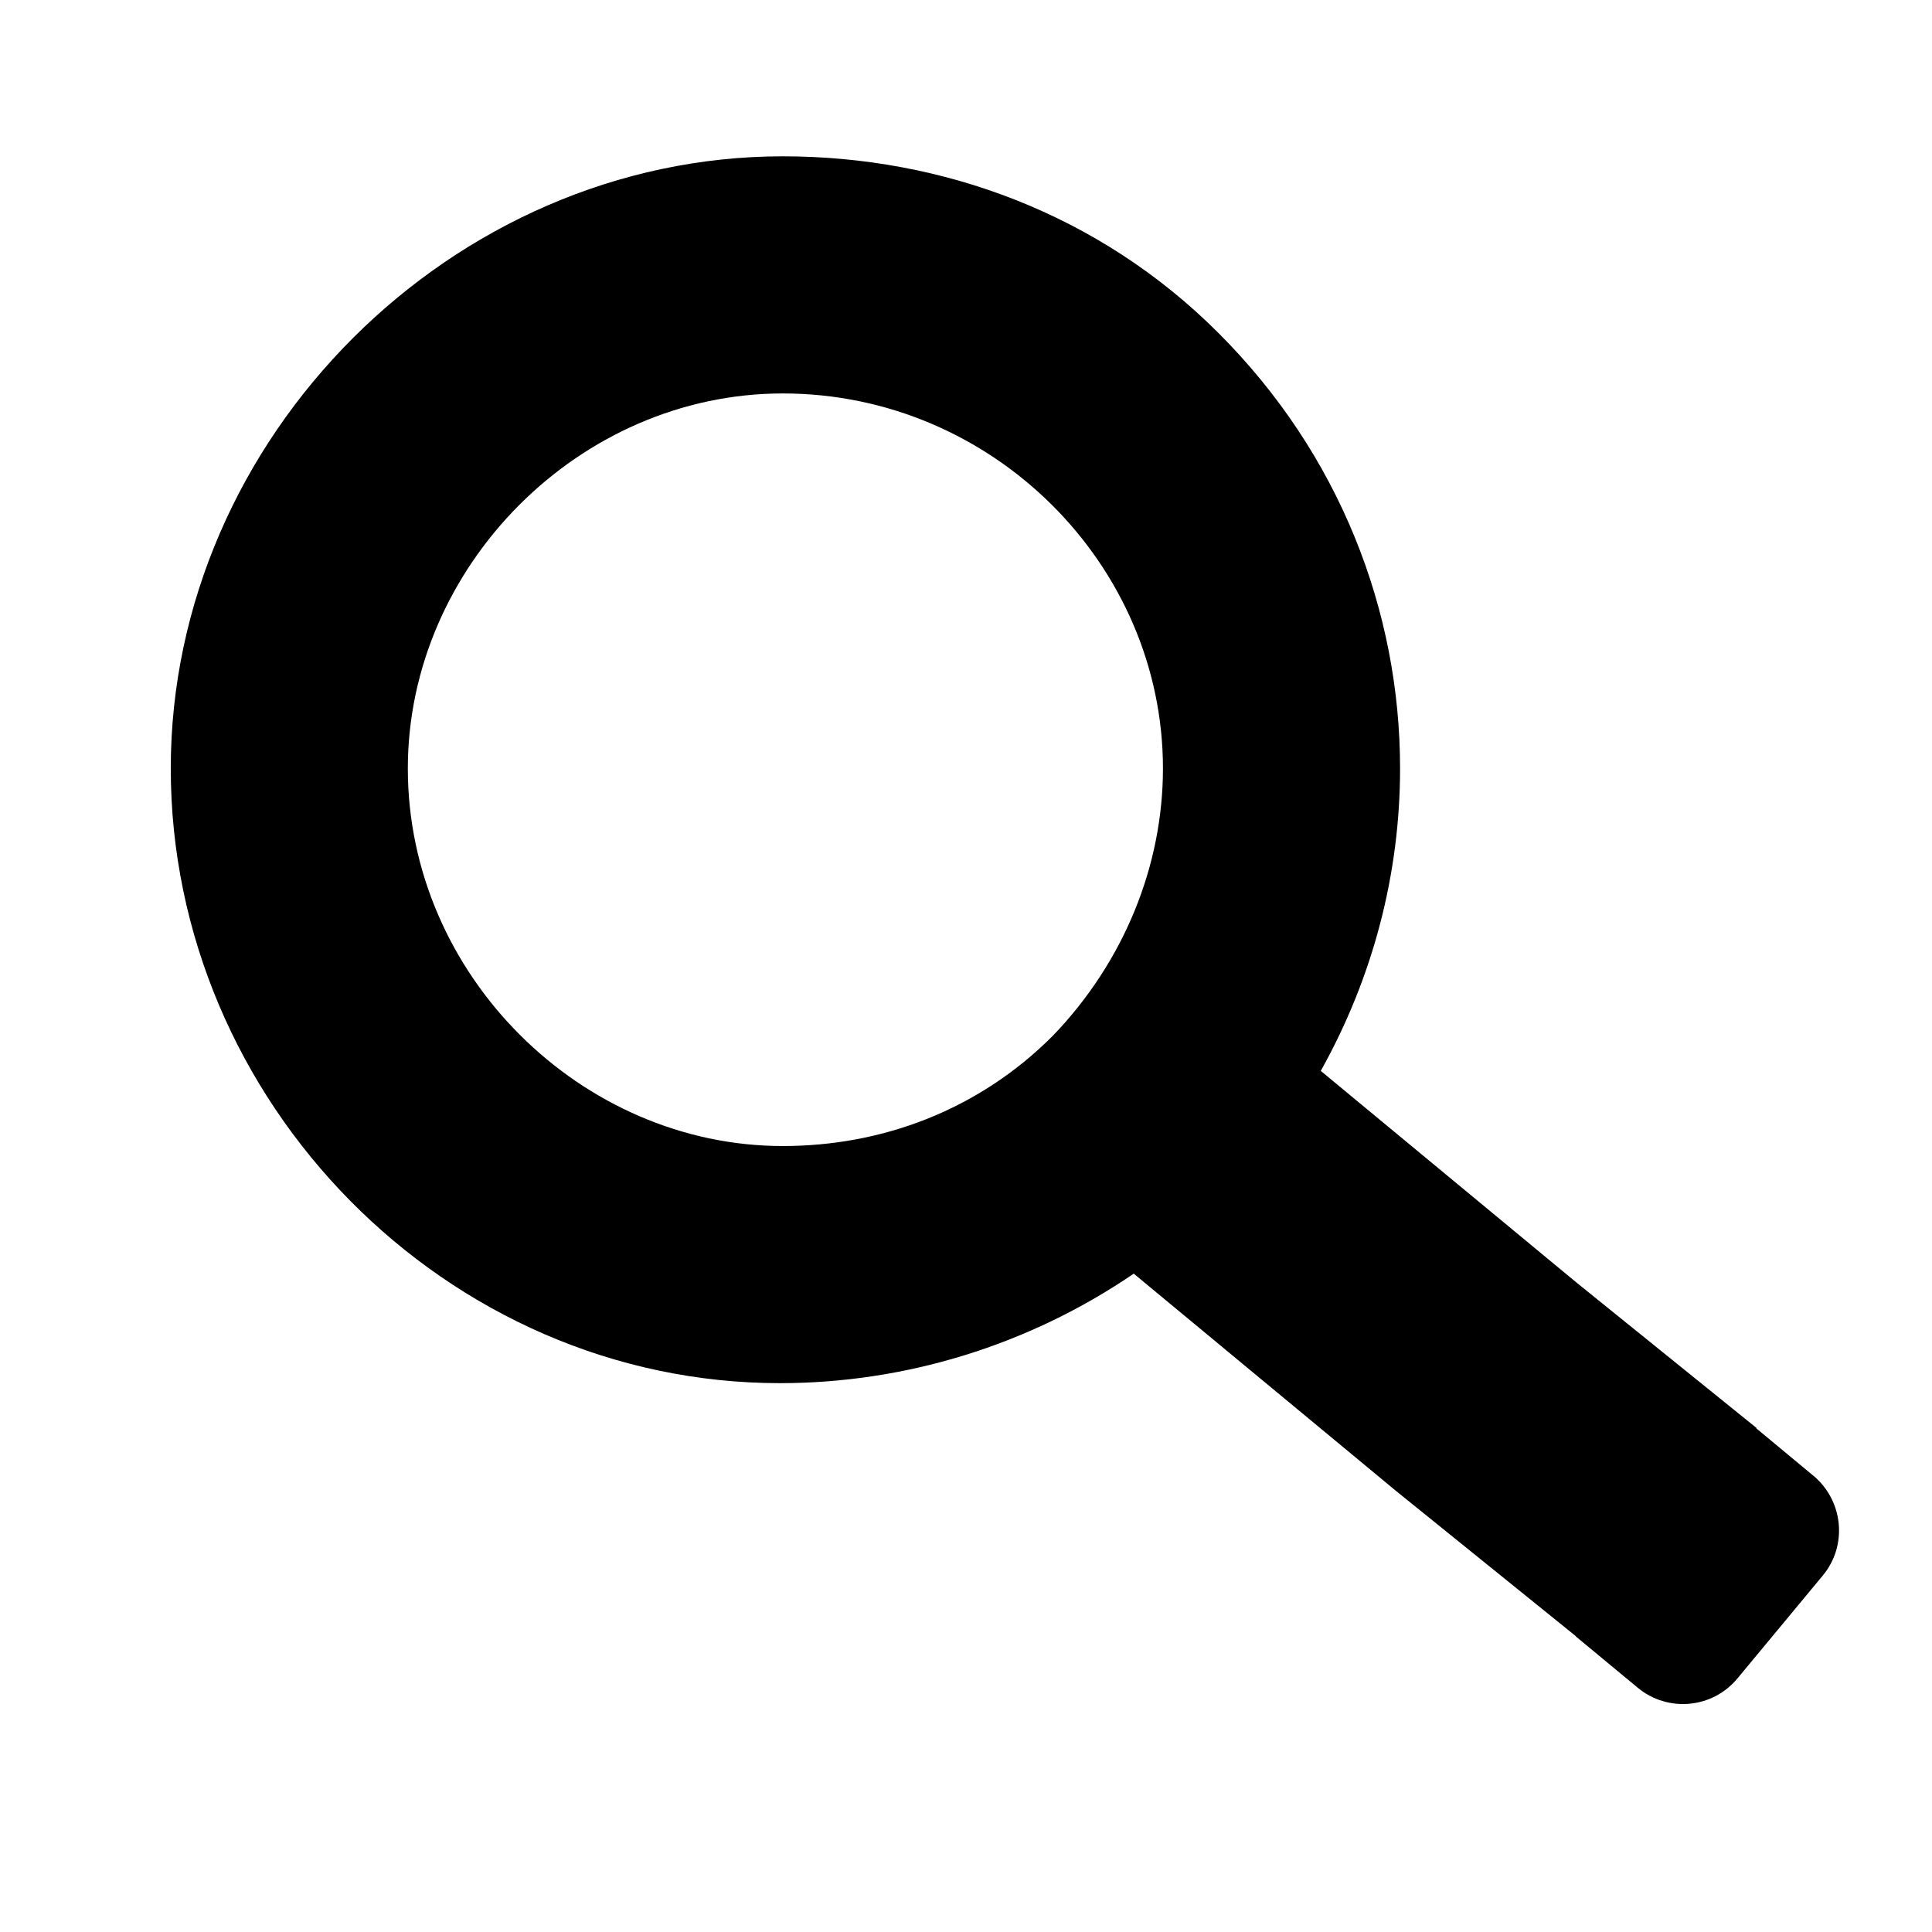
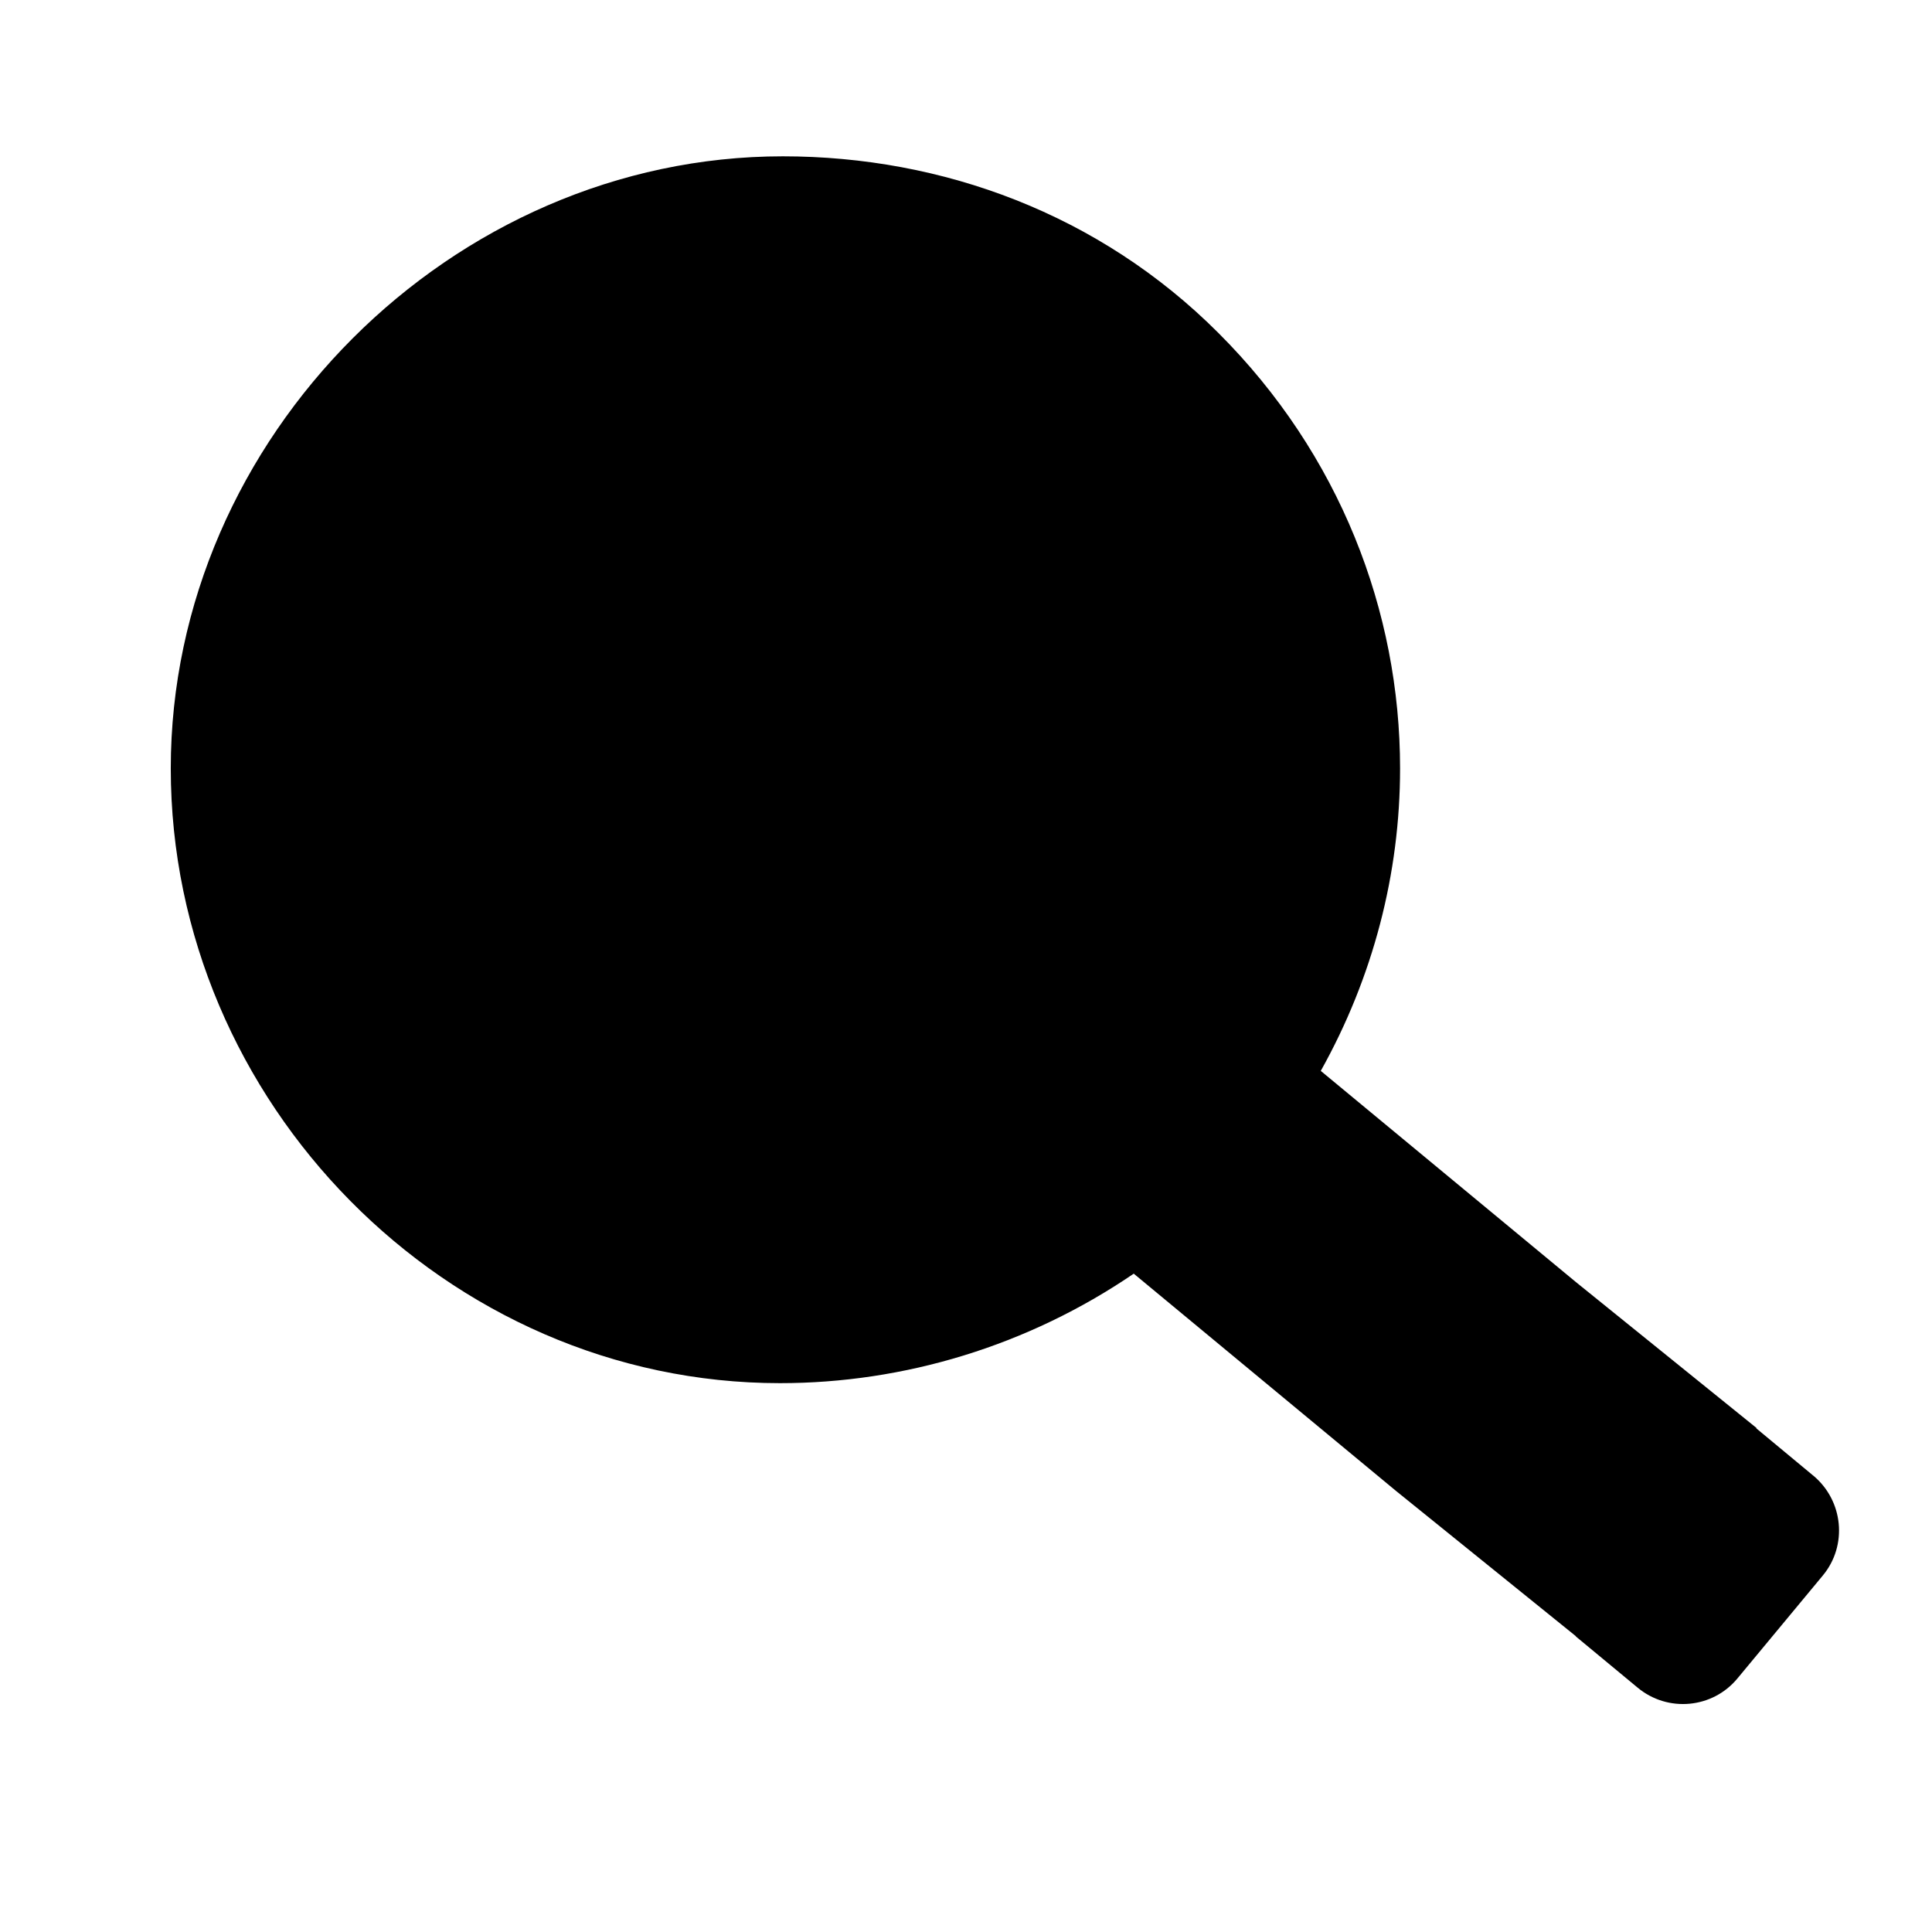
<svg xmlns="http://www.w3.org/2000/svg" version="1.1" viewBox="0 0 512 512">
-   <path d="M480.531 391.055l-15.089-12.524 0.080-0.080-47.896-38.692-67.608-55.961c13.868-24.803 21.014-52.294 21.014-80.153 0-41.663-15.985-83.308-48.18-115.444-31.421-31.442-73.044-46.776-115.401-46.776-87.686 0-162.197 74.532-162.197 162.216 0 88.42 73.085 162.909 161.443 162.909 32.846 0 65.672-9.855 93.755-29.019l69.541 57.609 47.651 38.488-0.042 0.042 16.372 13.562c8.022 6.68 19.918 5.539 26.494-2.466l22.584-27.226c6.64-7.984 5.459-19.853-2.525-26.494zM278.991 274.51c-19.671 19.713-45.269 29.202-71.537 29.202-53.374 0-99.375-45.289-99.375-100.068 0-53.355 45.29-99.375 99.375-99.375 55.512 0 100.739 45.31 100.739 99.375 0 25.554-10.182 51.133-29.202 70.865z" />
+   <path d="M480.531 391.055l-15.089-12.524 0.080-0.080-47.896-38.692-67.608-55.961c13.868-24.803 21.014-52.294 21.014-80.153 0-41.663-15.985-83.308-48.18-115.444-31.421-31.442-73.044-46.776-115.401-46.776-87.686 0-162.197 74.532-162.197 162.216 0 88.42 73.085 162.909 161.443 162.909 32.846 0 65.672-9.855 93.755-29.019l69.541 57.609 47.651 38.488-0.042 0.042 16.372 13.562c8.022 6.68 19.918 5.539 26.494-2.466l22.584-27.226c6.64-7.984 5.459-19.853-2.525-26.494zM278.991 274.51z" />
</svg>